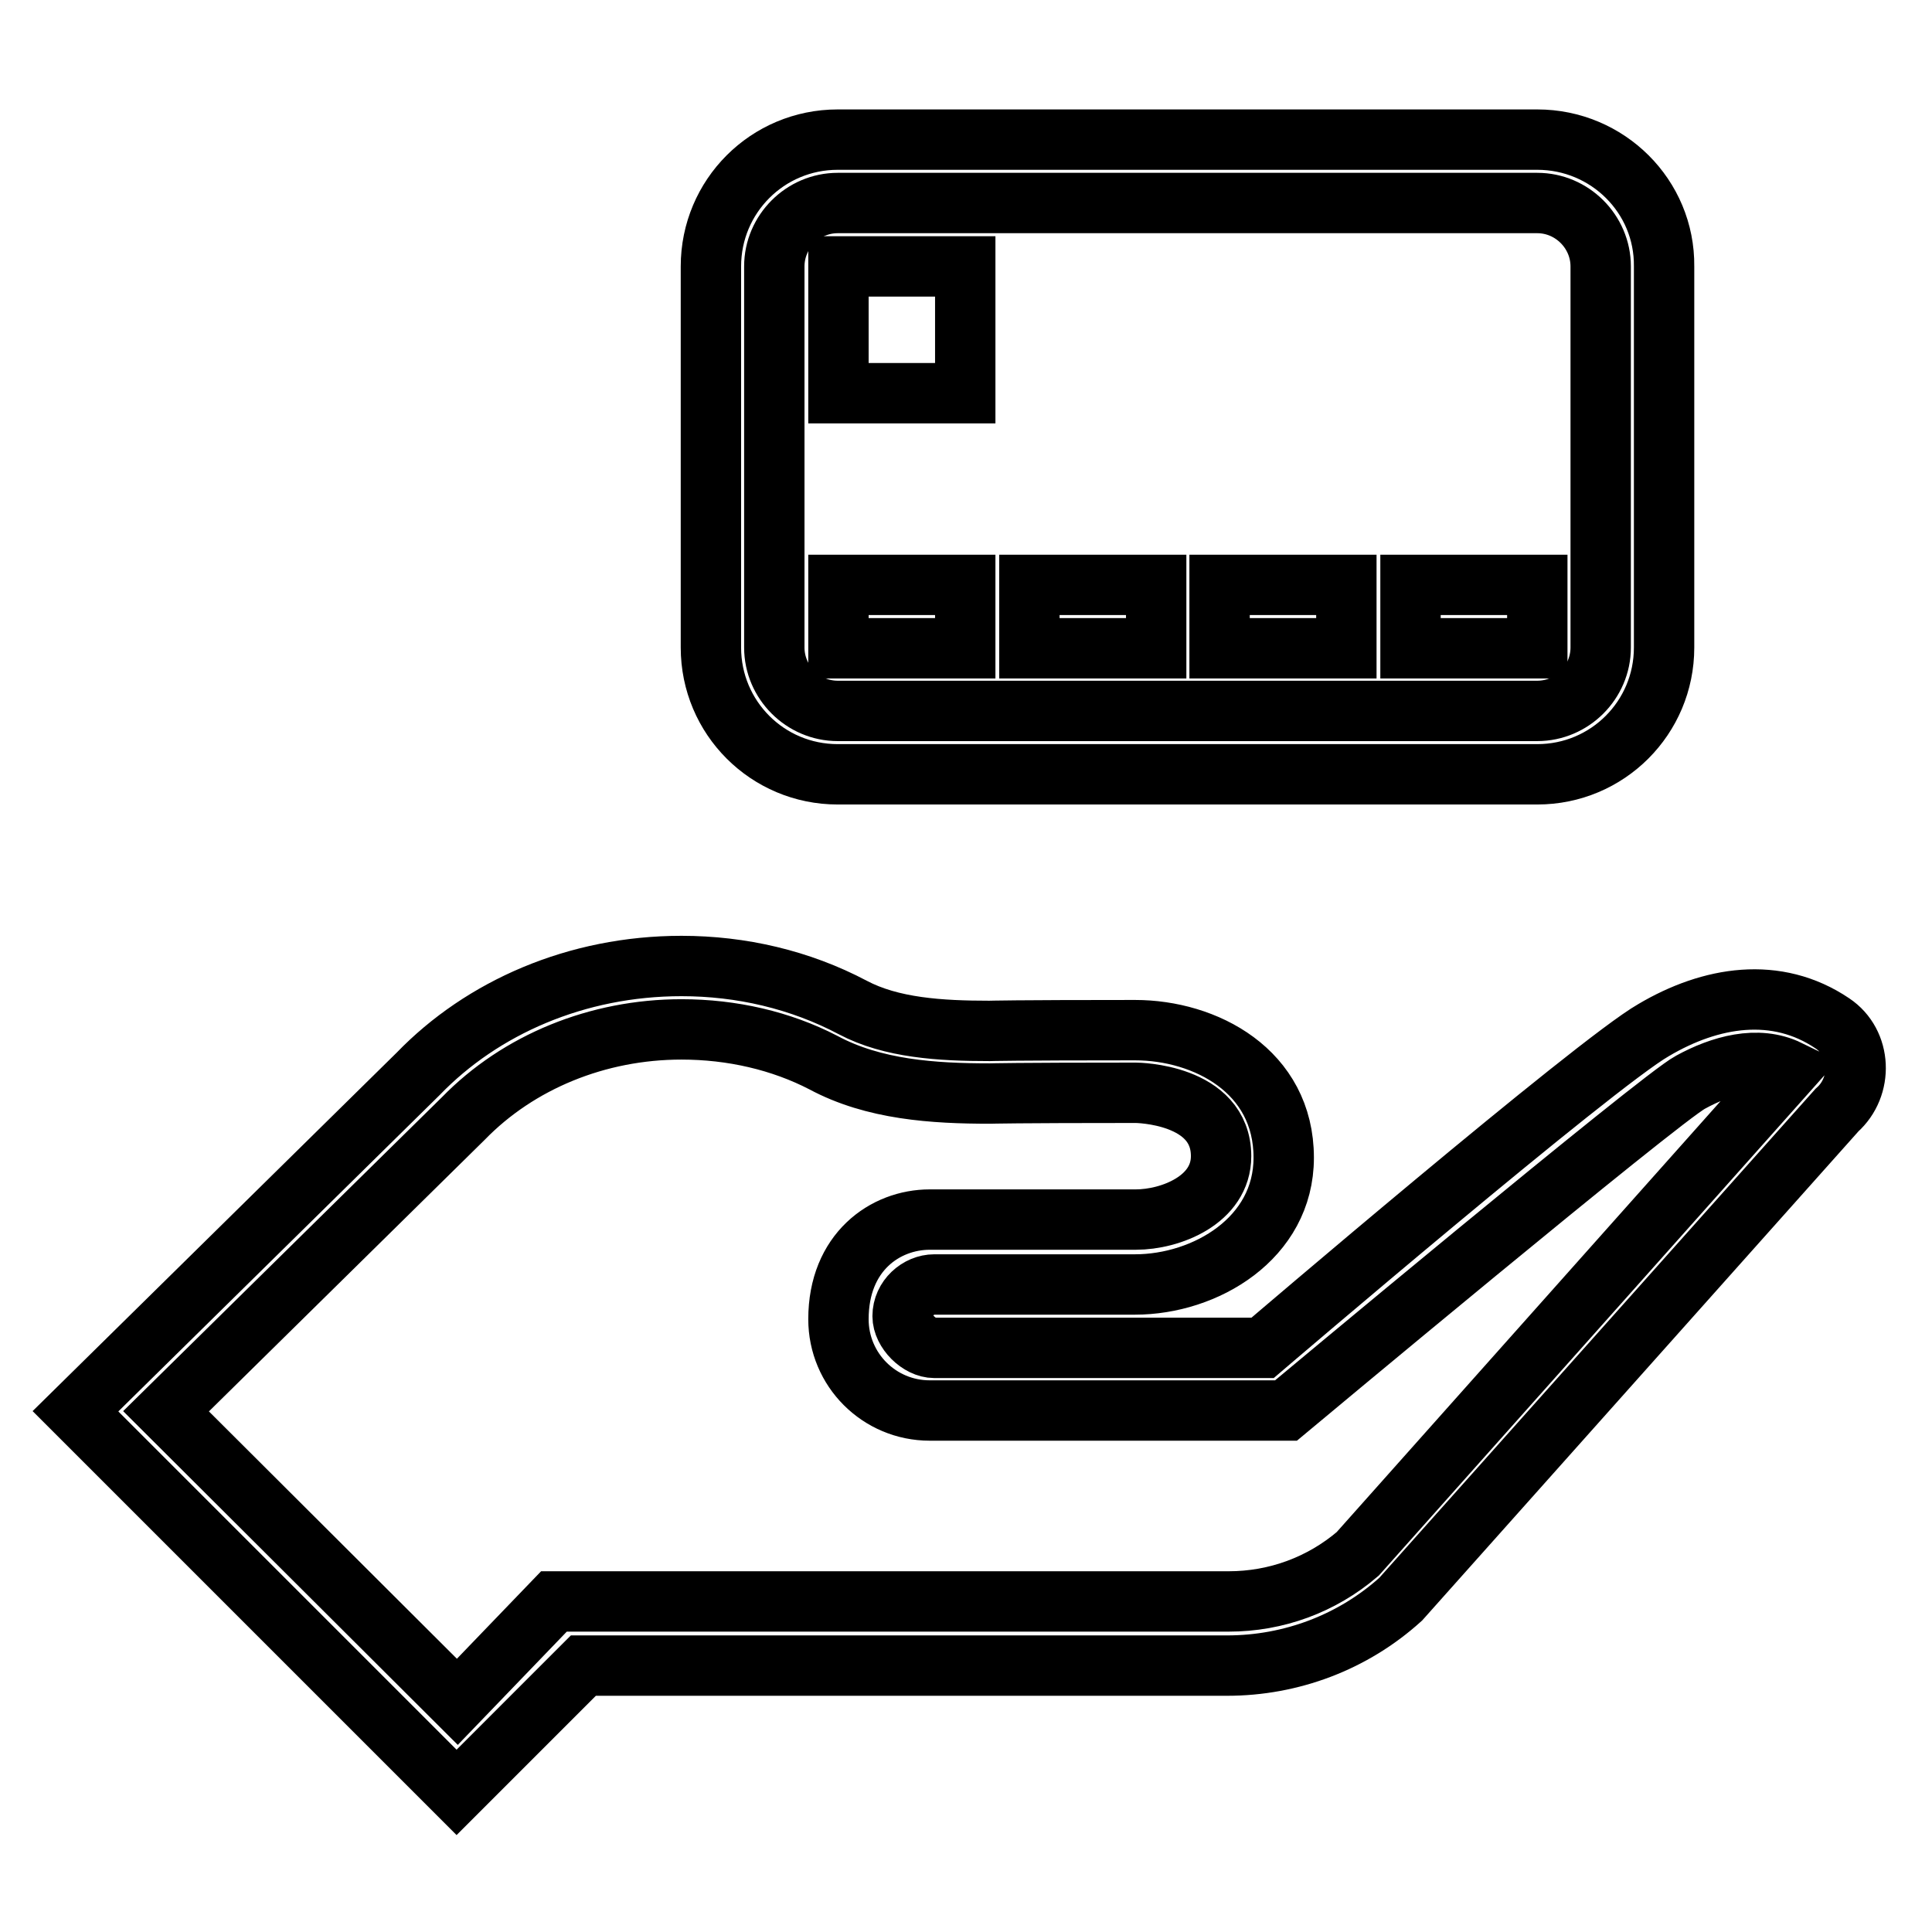
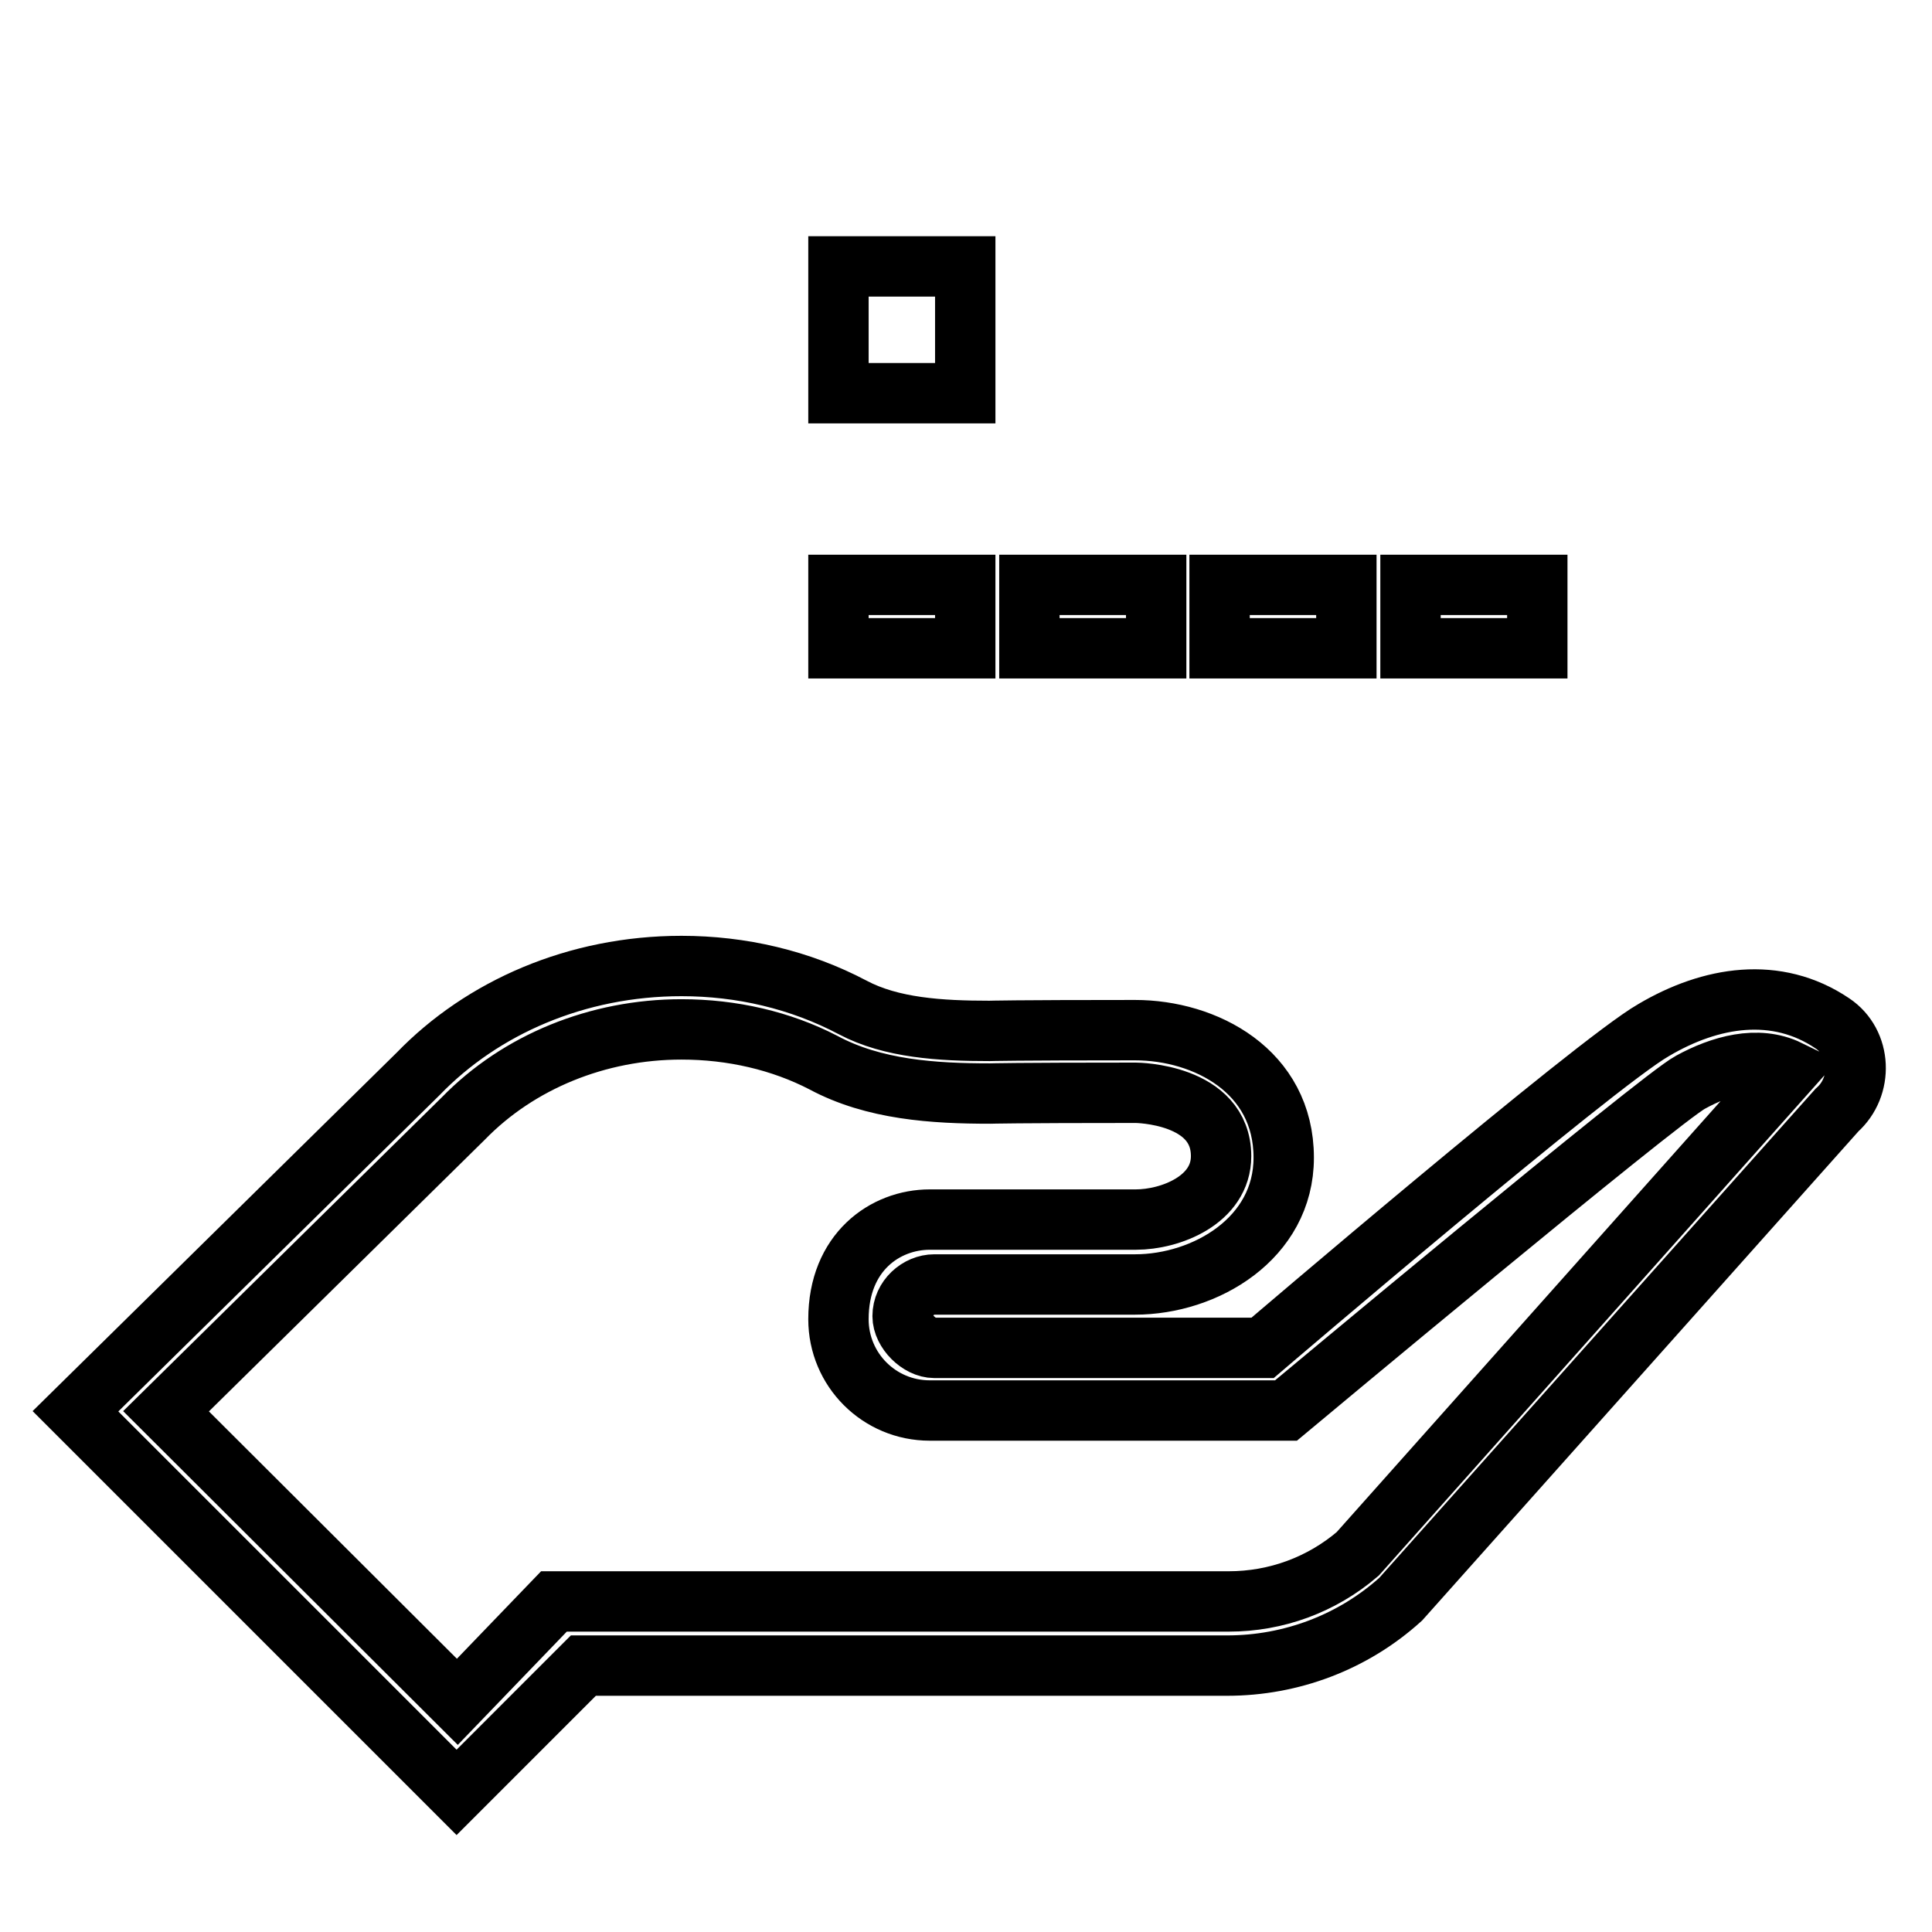
<svg xmlns="http://www.w3.org/2000/svg" version="1.1" x="0px" y="0px" viewBox="0 0 256 256" enable-background="new 0 0 256 256" xml:space="preserve">
  <g>
-     <path stroke-width="8" fill-opacity="0" stroke="#000000" d="M203.7,26.9c4.6,0,8.4,3.8,8.4,8.4v50.5c0,4.6-3.8,8.4-8.4,8.4h-92.7c-4.6,0-8.4-3.8-8.4-8.4V35.3 c0-4.6,3.8-8.4,8.4-8.4H203.7 M203.7,18.5h-92.7c-9.3,0-16.8,7.5-16.8,16.8v50.5c0,9.3,7.5,16.8,16.8,16.8h92.7 c9.3,0,16.8-7.5,16.8-16.8V35.3C220.6,26,213,18.5,203.7,18.5z" />
    <path stroke-width="8" fill-opacity="0" stroke="#000000" d="M186.9,77.5h16.8v8.4h-16.8V77.5z M161.6,77.5h16.8v8.4h-16.8V77.5z M136.4,77.5h16.8v8.4h-16.8V77.5z  M111.1,35.3h16.8v16.8h-16.8V35.3z M111.1,77.5h16.8v8.4h-16.8V77.5z M90.3,136.4c6.7,0,13.2,1.5,18.8,4.4 c6.7,3.6,14.6,4.1,22.1,4.1c0,0,3.2-0.1,19.3-0.1c0.1,0,11.3,0.1,11.3,8.4c0,5.8-6.7,8.4-11.3,8.4h-27.3c-5.9,0-12.1,4.3-12.1,13.2 c0,6.7,5.4,12.1,12.1,12.1c0,0,0,0,0,0l47.2,0c0,0,49.6-41.4,53.6-43.5c4-2.2,8.9-3.6,13-1.6l-57.1,64.1 c-4.8,4.1-10.8,6.3-17.1,6.3l-89.4,0l-12.8,13.3L22,187l39.4-38.8C68.7,140.7,79.2,136.4,90.3,136.4 M90.3,128 c-13.9,0-26.4,5.5-34.9,14.3L10,187l50.5,50.5l16.8-16.8h85.3c8.5,0,16.7-3.1,23-8.8l57.8-64.8c3.5-3.1,3.3-8.9-0.6-11.5 c-7.4-5-16.1-3.6-23.7,0.9c-7.7,4.4-51.8,42.1-51.8,42.1l-43.5,0c-2,0-4.2-2.2-4.2-4.2c0-2.4,2.1-4.2,4.2-4.2h26.6 c9.3,0,19.7-6.1,19.7-16.8c0-11.5-10.4-16.9-19.7-16.9c-16.1,0-19.3,0.1-19.3,0.1c-6.5,0-13-0.4-18.1-3.1 C106,129.8,98.2,128,90.3,128z" />
  </g>
</svg>